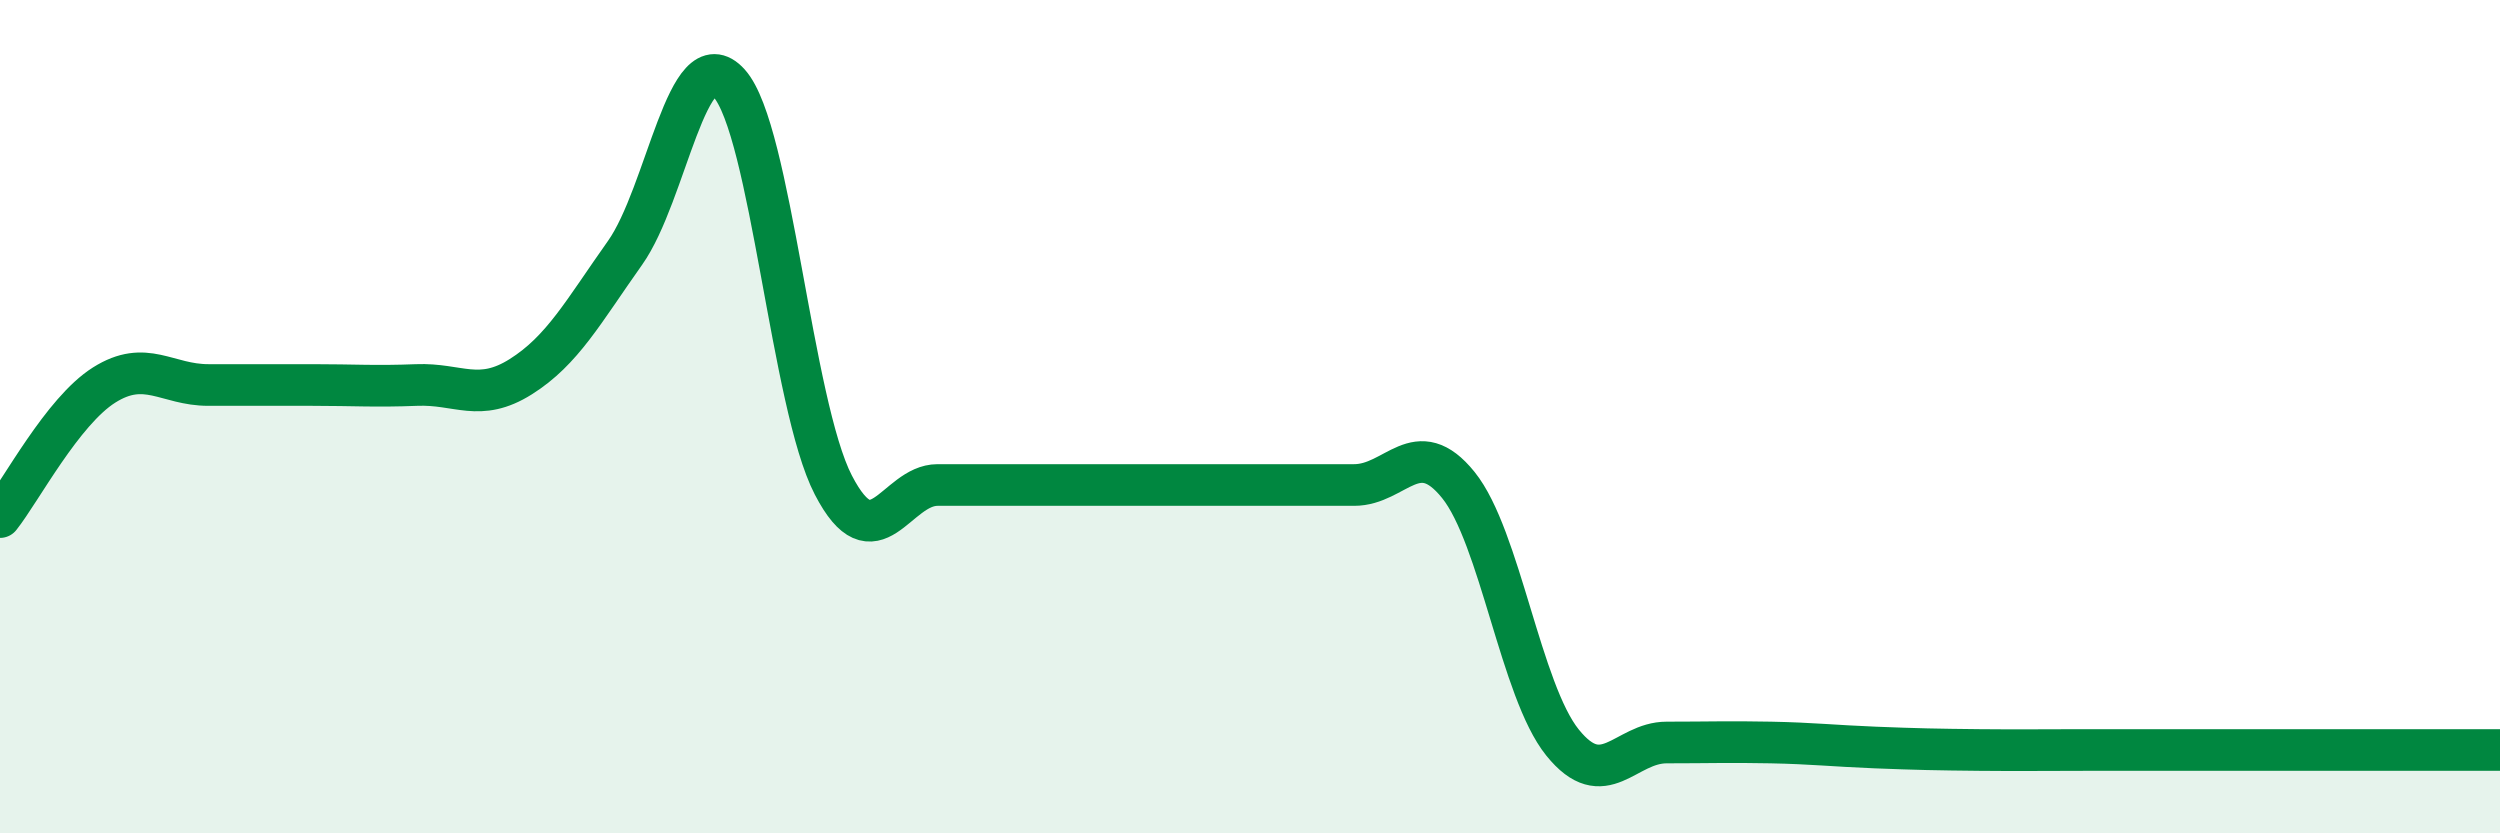
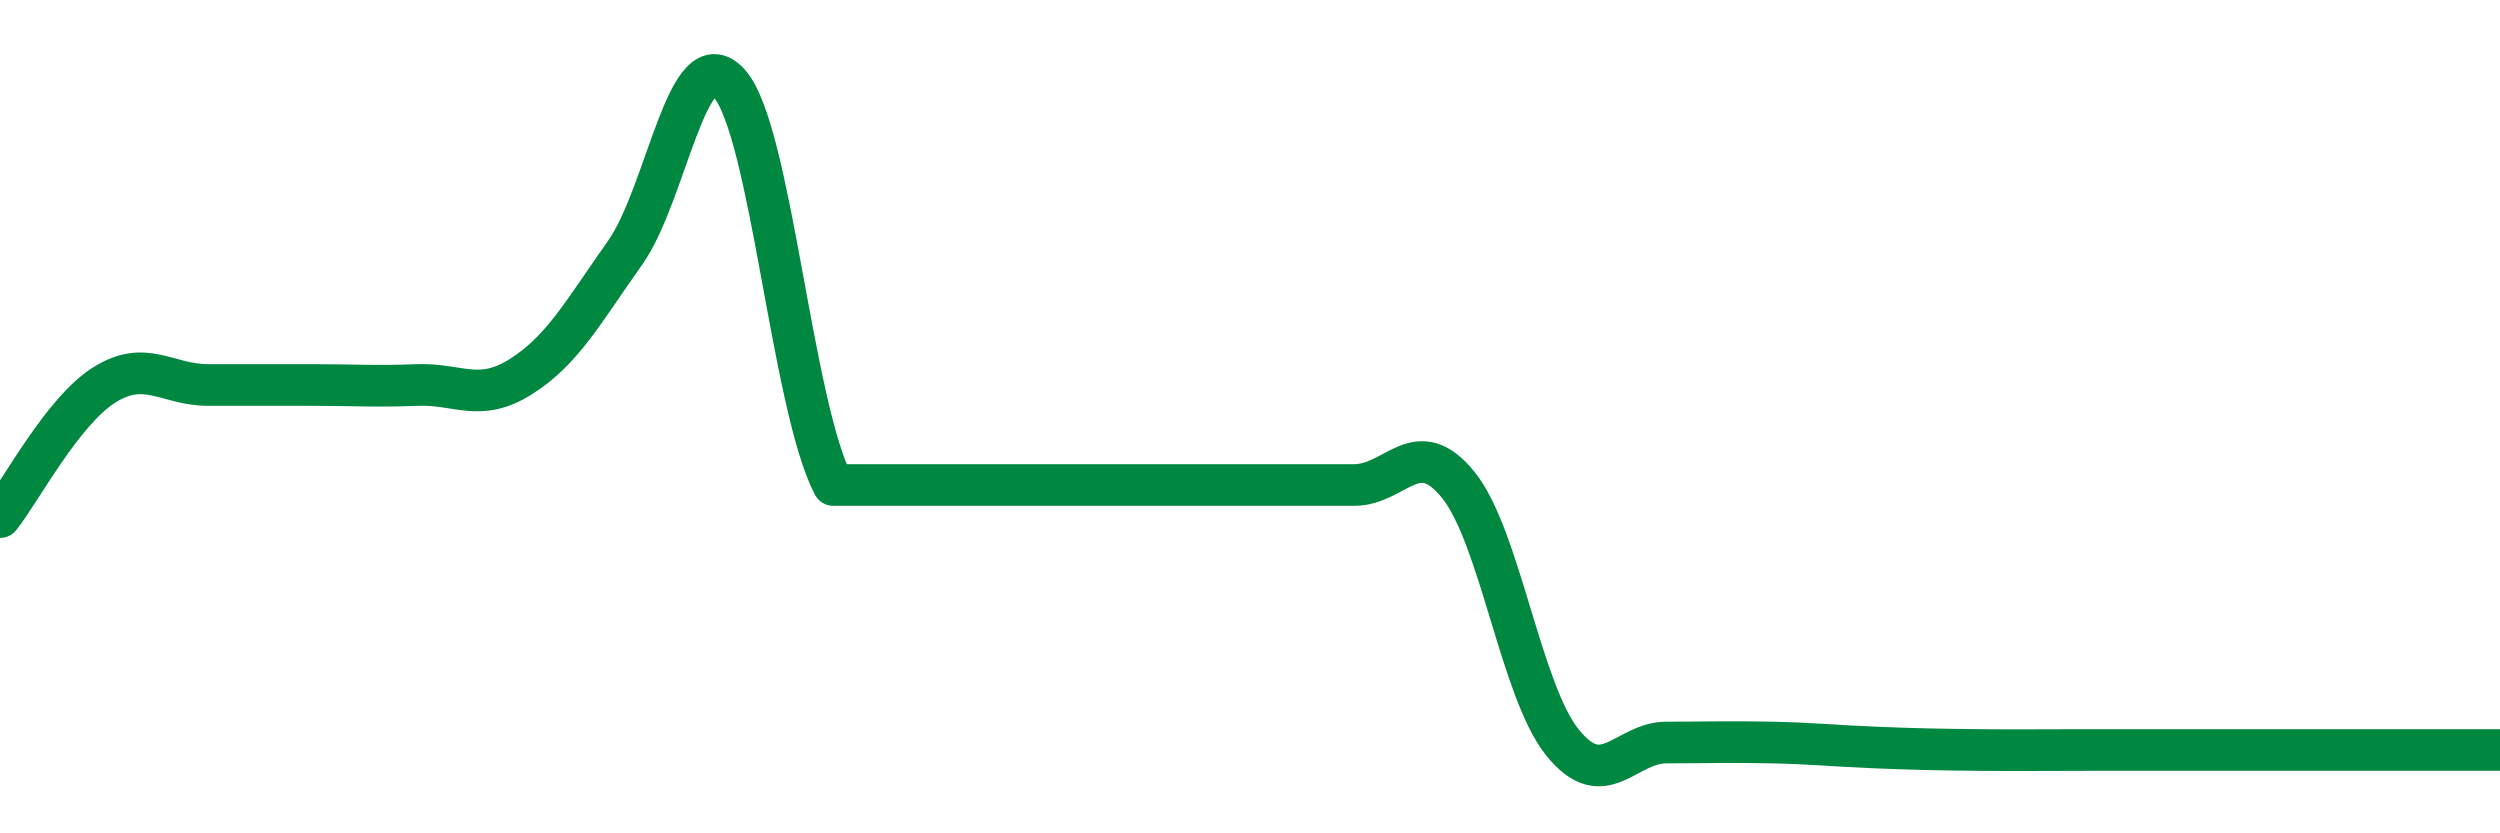
<svg xmlns="http://www.w3.org/2000/svg" width="60" height="20" viewBox="0 0 60 20">
-   <path d="M 0,12.41 C 0.5,11.78 1.5,9.87 2.5,9.24 C 3.5,8.61 4,9.24 5,9.24 C 6,9.24 6.5,9.24 7.5,9.24 C 8.5,9.24 9,9.28 10,9.24 C 11,9.2 11.5,9.67 12.5,9.04 C 13.5,8.41 14,7.48 15,6.07 C 16,4.66 16.5,0.89 17.5,2 C 18.5,3.11 19,9.71 20,11.64 C 21,13.57 21.5,11.64 22.5,11.64 C 23.5,11.64 24,11.64 25,11.64 C 26,11.64 26.5,11.64 27.5,11.64 C 28.5,11.64 29,11.64 30,11.64 C 31,11.64 31.5,11.64 32.5,11.64 C 33.5,11.64 34,10.4 35,11.64 C 36,12.88 36.5,16.58 37.5,17.82 C 38.5,19.06 39,17.82 40,17.82 C 41,17.82 41.5,17.8 42.5,17.82 C 43.5,17.84 44,17.9 45,17.94 C 46,17.98 46.5,17.99 47.5,18 C 48.5,18.01 49,18 50,18 C 51,18 51.5,18 52.5,18 C 53.5,18 53.5,18 55,18 C 56.5,18 59,18 60,18L60 20L0 20Z" fill="#008740" opacity="0.1" stroke-linecap="round" stroke-linejoin="round" />
-   <path d="M 0,12.41 C 0.5,11.78 1.5,9.87 2.5,9.24 C 3.5,8.61 4,9.24 5,9.24 C 6,9.24 6.5,9.24 7.5,9.24 C 8.5,9.24 9,9.28 10,9.24 C 11,9.2 11.5,9.67 12.5,9.04 C 13.5,8.41 14,7.48 15,6.07 C 16,4.66 16.5,0.89 17.5,2 C 18.5,3.11 19,9.71 20,11.64 C 21,13.57 21.5,11.64 22.5,11.64 C 23.5,11.64 24,11.64 25,11.64 C 26,11.64 26.5,11.64 27.5,11.64 C 28.5,11.64 29,11.64 30,11.64 C 31,11.64 31.5,11.64 32.5,11.64 C 33.5,11.64 34,10.4 35,11.64 C 36,12.88 36.5,16.58 37.5,17.82 C 38.5,19.06 39,17.82 40,17.82 C 41,17.82 41.5,17.8 42.5,17.82 C 43.5,17.84 44,17.9 45,17.94 C 46,17.98 46.5,17.99 47.5,18 C 48.5,18.01 49,18 50,18 C 51,18 51.5,18 52.5,18 C 53.5,18 53.5,18 55,18 C 56.5,18 59,18 60,18" stroke="#008740" stroke-width="1" fill="none" stroke-linecap="round" stroke-linejoin="round" />
+   <path d="M 0,12.41 C 0.5,11.78 1.5,9.87 2.5,9.24 C 3.5,8.61 4,9.24 5,9.24 C 6,9.24 6.5,9.24 7.5,9.24 C 8.5,9.24 9,9.28 10,9.24 C 11,9.2 11.5,9.67 12.5,9.04 C 13.5,8.41 14,7.48 15,6.07 C 16,4.66 16.5,0.89 17.5,2 C 18.5,3.11 19,9.71 20,11.64 C 23.5,11.64 24,11.64 25,11.64 C 26,11.64 26.5,11.64 27.5,11.64 C 28.5,11.64 29,11.64 30,11.64 C 31,11.64 31.5,11.64 32.5,11.64 C 33.5,11.64 34,10.4 35,11.64 C 36,12.88 36.5,16.58 37.5,17.82 C 38.5,19.06 39,17.82 40,17.82 C 41,17.82 41.5,17.8 42.5,17.82 C 43.5,17.84 44,17.9 45,17.94 C 46,17.98 46.5,17.99 47.5,18 C 48.5,18.01 49,18 50,18 C 51,18 51.5,18 52.5,18 C 53.5,18 53.5,18 55,18 C 56.5,18 59,18 60,18" stroke="#008740" stroke-width="1" fill="none" stroke-linecap="round" stroke-linejoin="round" />
</svg>